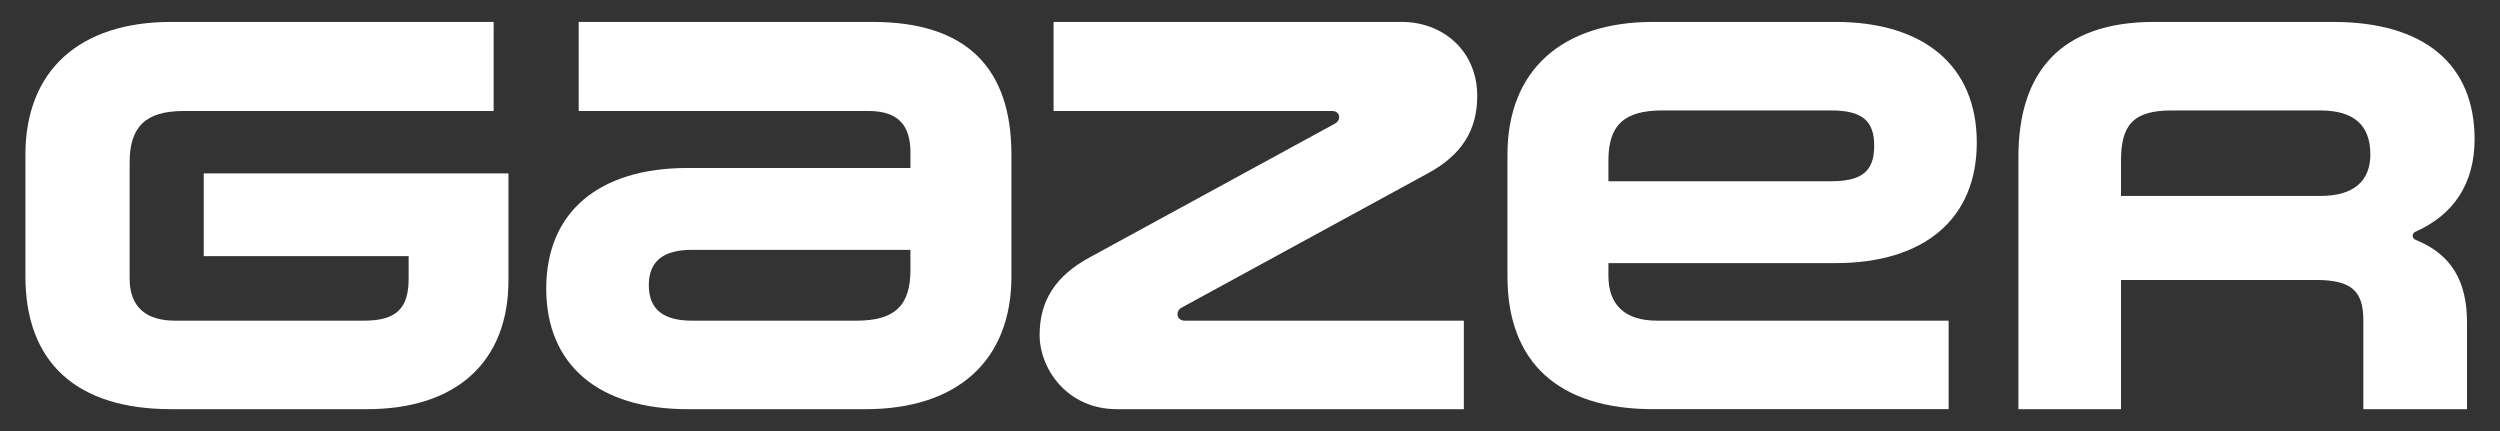
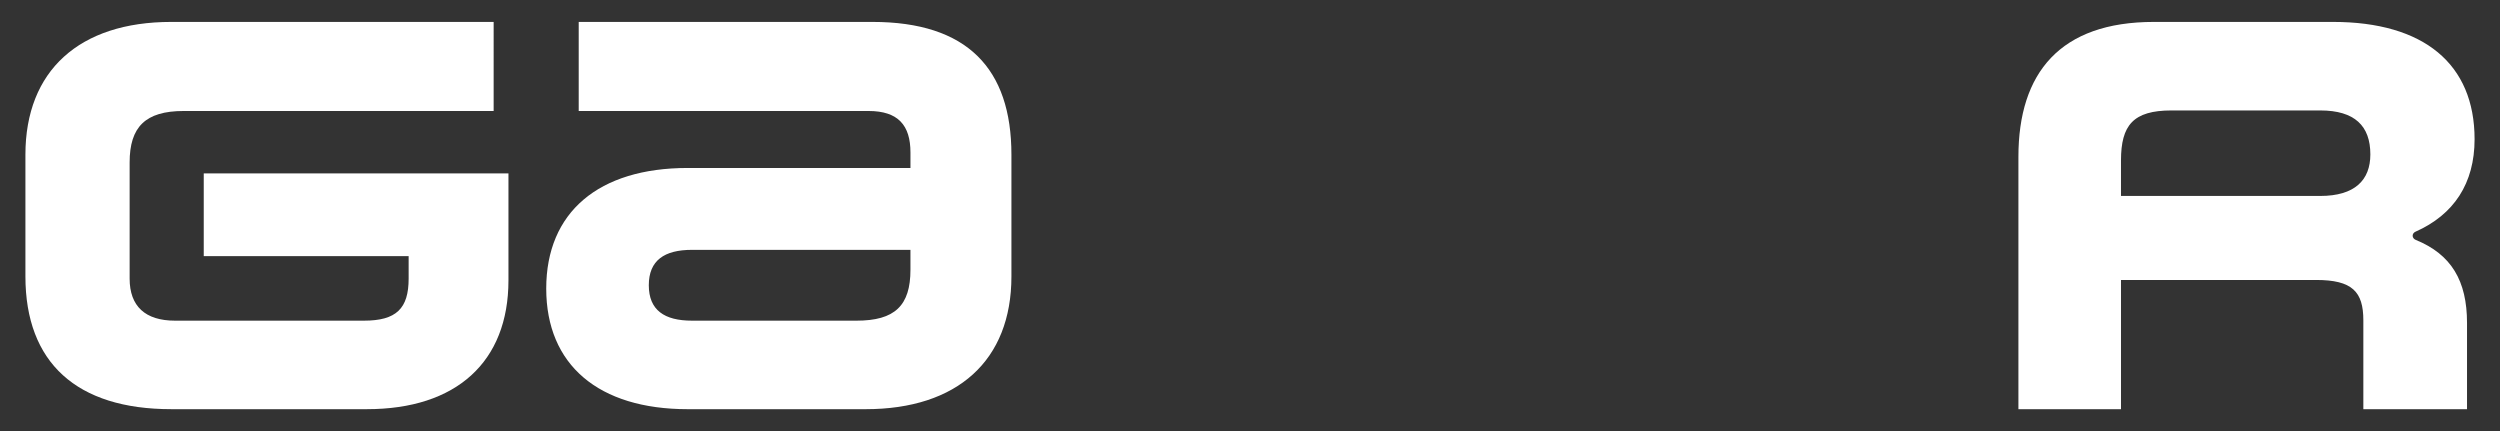
<svg xmlns="http://www.w3.org/2000/svg" version="1.1" id="Layer_1" x="0px" y="0px" viewBox="0 0 1960.3 338.03" style="enable-background:new 0 0 1960.3 338.03;" xml:space="preserve">
  <rect x="0" y="0" width="1960.3" height="338.03" fill="#333333" stroke="none" />
  <style type="text/css"> .st0{fill:#FFFFFF;} </style>
  <g>
    <path class="st0" d="M285.4,251.44H137.21c-23.28,0-35.56-11.28-35.56-32.97v-91.1c0-27.76,12.28-40.34,42.34-40.34h243.09V17.19 H134.24c-71.97,0-114.31,38.17-114.31,104.11v95.43c0,67.67,40.22,104.11,114.31,104.11h153.53c69.85,0,110.92-36.87,110.92-101.07 v-83.79H159.76v64.87h160.66v17.62C320.42,241.89,310.8,251.44,285.4,251.44z" />
    <path class="st0" d="M508.74,223.67c0-19.52,12.2-27.76,33.87-27.76H713.9v15.62c0,28.2-12.28,39.91-42.34,39.91H542.61 C520.94,251.44,508.74,243.19,508.74,223.67z M453.78,87.03h227.27c23.28,0,32.86,11.28,32.86,32.53v12.15H539.23 c-69.85,0-110.92,34.7-110.92,94.57c0,59.86,41.07,94.57,110.92,94.57h139.54c71.97,0,114.31-38.17,114.31-104.11V121.3 c0-67.67-34.81-104.11-108.9-104.11H453.78V87.03z" />
-     <path class="st0" d="M875.74,320.84h272.09v-69.41H928.99c-6.64,0-7.65-7.6-2.12-10.41l192.51-104.98 c26.67-14.32,38.95-33.89,38.95-60.73c0-35.57-27-58.13-59.3-58.13h-272.9v69.84h218.38c6.44,0,7.46,7.22,2.12,9.98L854.13,201.98 c-26.25,14.32-38.95,33.58-38.95,60.73C815.18,288.73,836.4,320.84,875.74,320.84z" />
-     <path class="st0" d="M1261.19,142.12v-16.23c0-27.76,12.28-39.29,42.34-39.29h132.2c24.56,0,33.87,8.12,33.87,27.76 c0,19.65-9.31,27.76-33.87,27.76H1261.19z M1527.95,251.44h-228.65c-24.98,0-38.1-12.15-38.1-35.14v-9.98h177.92 c69.85,0,110.92-34.7,110.92-94.57c0-59.86-41.07-94.57-110.92-94.57h-142.78c-71.97,0-114.31,38.17-114.31,104.11v95.43 c0,67.67,40.22,104.11,114.31,104.11h231.62V251.44z" />
    <path class="st0" d="M1663.11,153.65v-27.76c0-27.76,9.57-39.29,39.63-39.29h116.6c27.1,0,39.3,12.17,39.3,34.48 c0,20.18-12.21,32.57-39.3,32.57H1663.11z M1582.68,122.96v197.88h80.44V219.53h152.94c28.37,0,37.09,9.11,37.09,31.67v69.64h81.29 v-67.67c0-32.97-12.31-53.7-40.22-65.07c-3.13-1.28-3.22-5.07-0.2-6.41c30.1-13.35,46.35-37.84,46.35-72.54 c0-59-39.8-91.96-110.92-91.96h-140.57C1615.46,17.19,1582.68,57.02,1582.68,122.96z" />
  </g>
</svg>